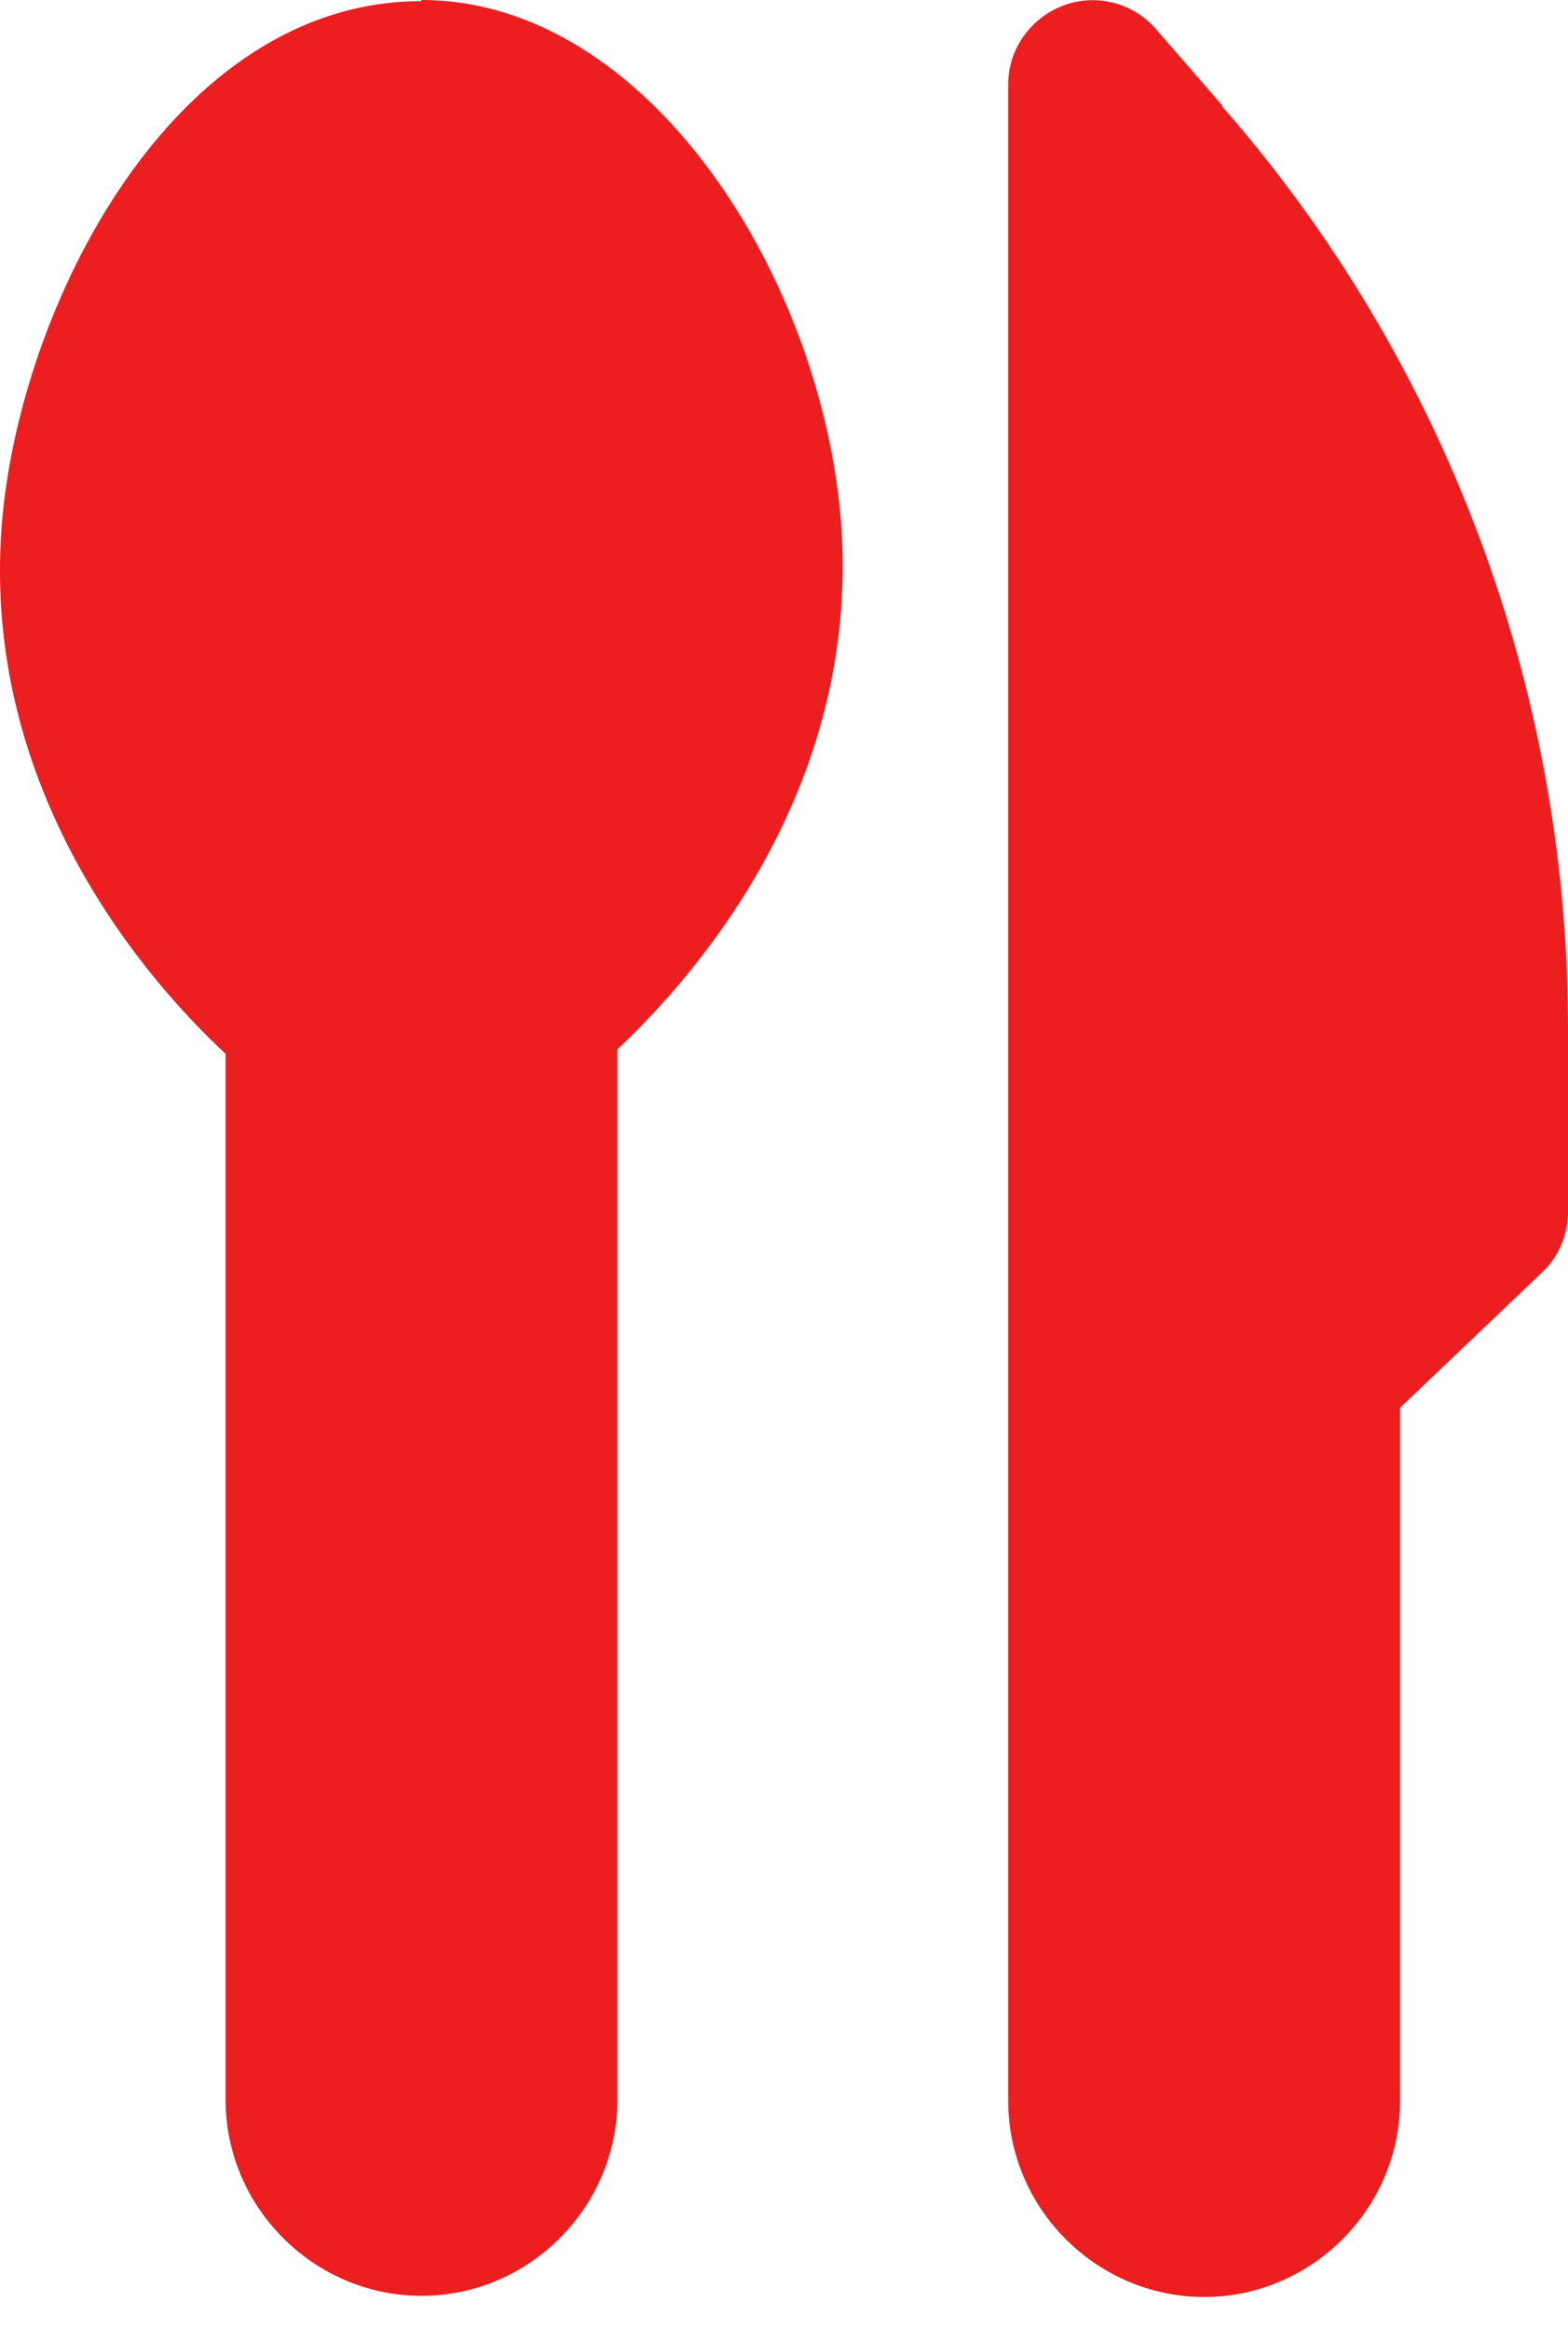
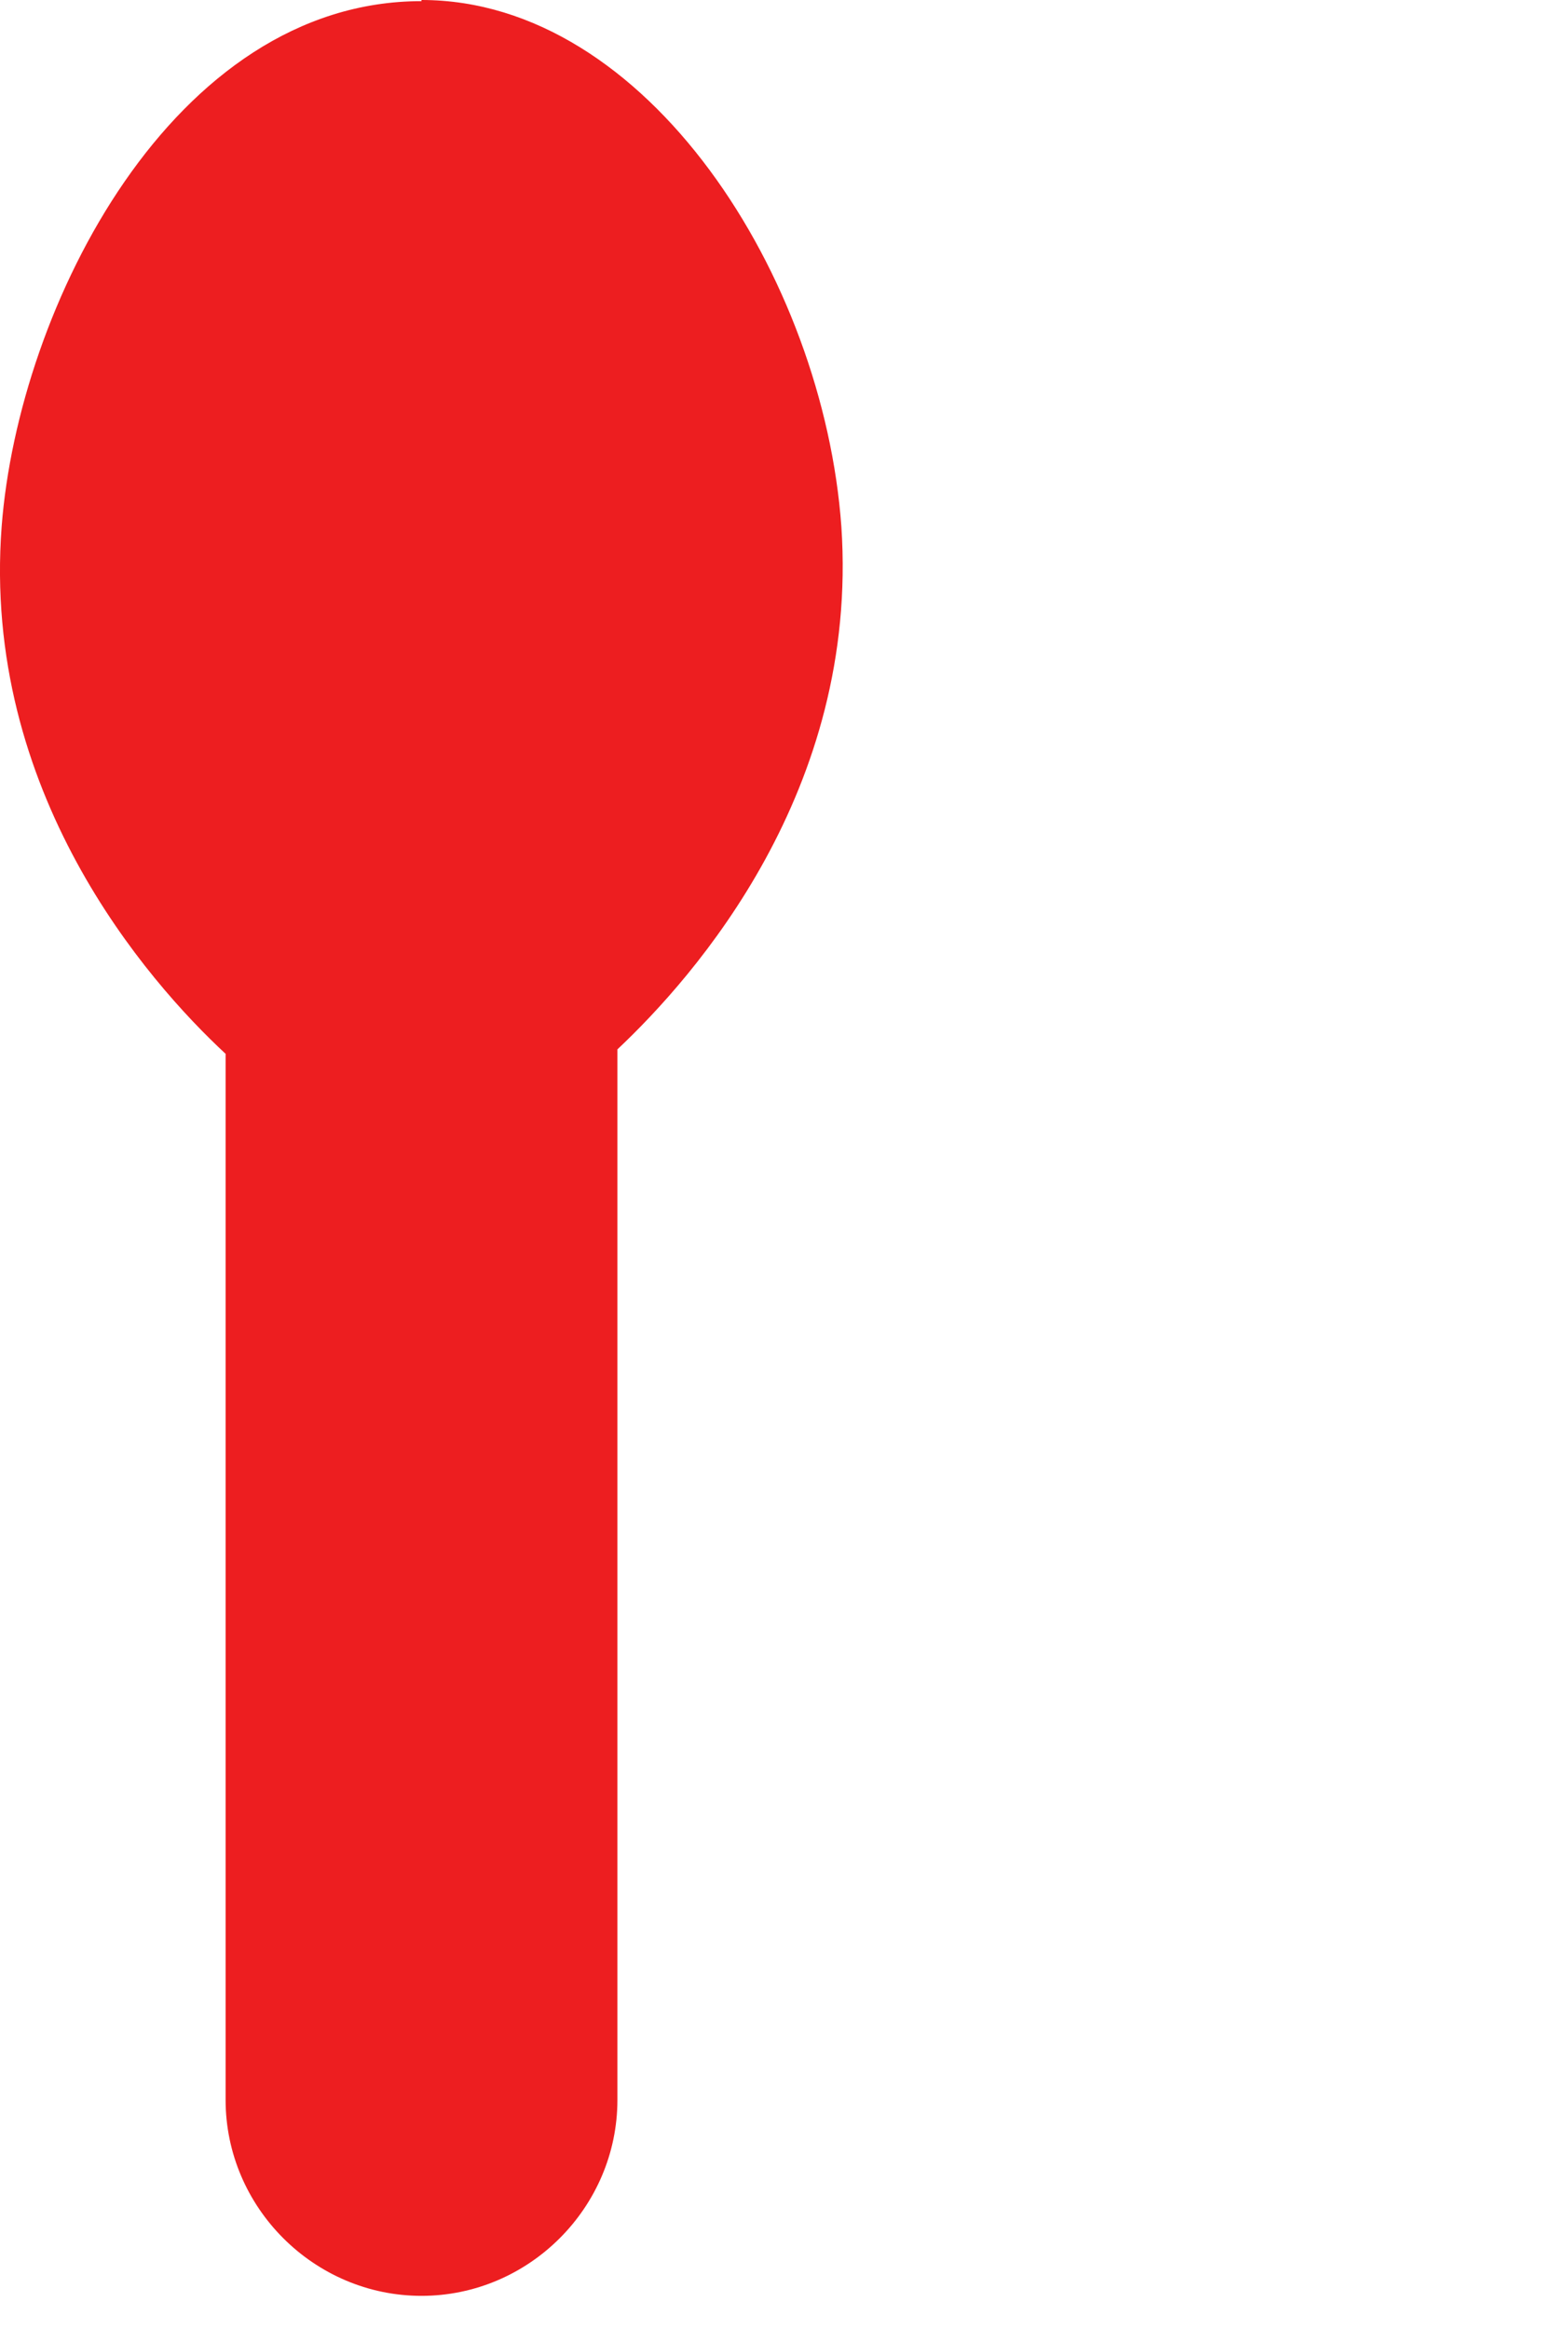
<svg xmlns="http://www.w3.org/2000/svg" width="33" height="49" viewBox="0 0 33 49" fill="none">
  <path d="M8.871 0.024C3.64 0.024 0.389 6.456 0.035 11.074C-0.389 16.658 3.098 20.64 4.748 22.171V44.178C4.748 46.44 6.609 48.301 8.871 48.301C11.133 48.301 12.994 46.44 12.994 44.178V22.077C14.62 20.546 18.084 16.634 17.707 11.074C17.33 5.843 13.63 0 8.871 0V0.024Z" fill="#ED1E20" />
-   <path d="M25.72 2.215L24.329 0.613C23.835 0.047 23.057 -0.141 22.374 0.118C21.691 0.377 21.219 1.037 21.219 1.767V44.201C21.219 46.463 23.081 48.325 25.343 48.325C27.604 48.325 29.466 46.463 29.466 44.201V29.617L32.458 26.766C32.812 26.436 33 25.965 33 25.494V21.629C33 14.49 30.408 7.587 25.72 2.238V2.215Z" fill="#ED1E20" />
</svg>